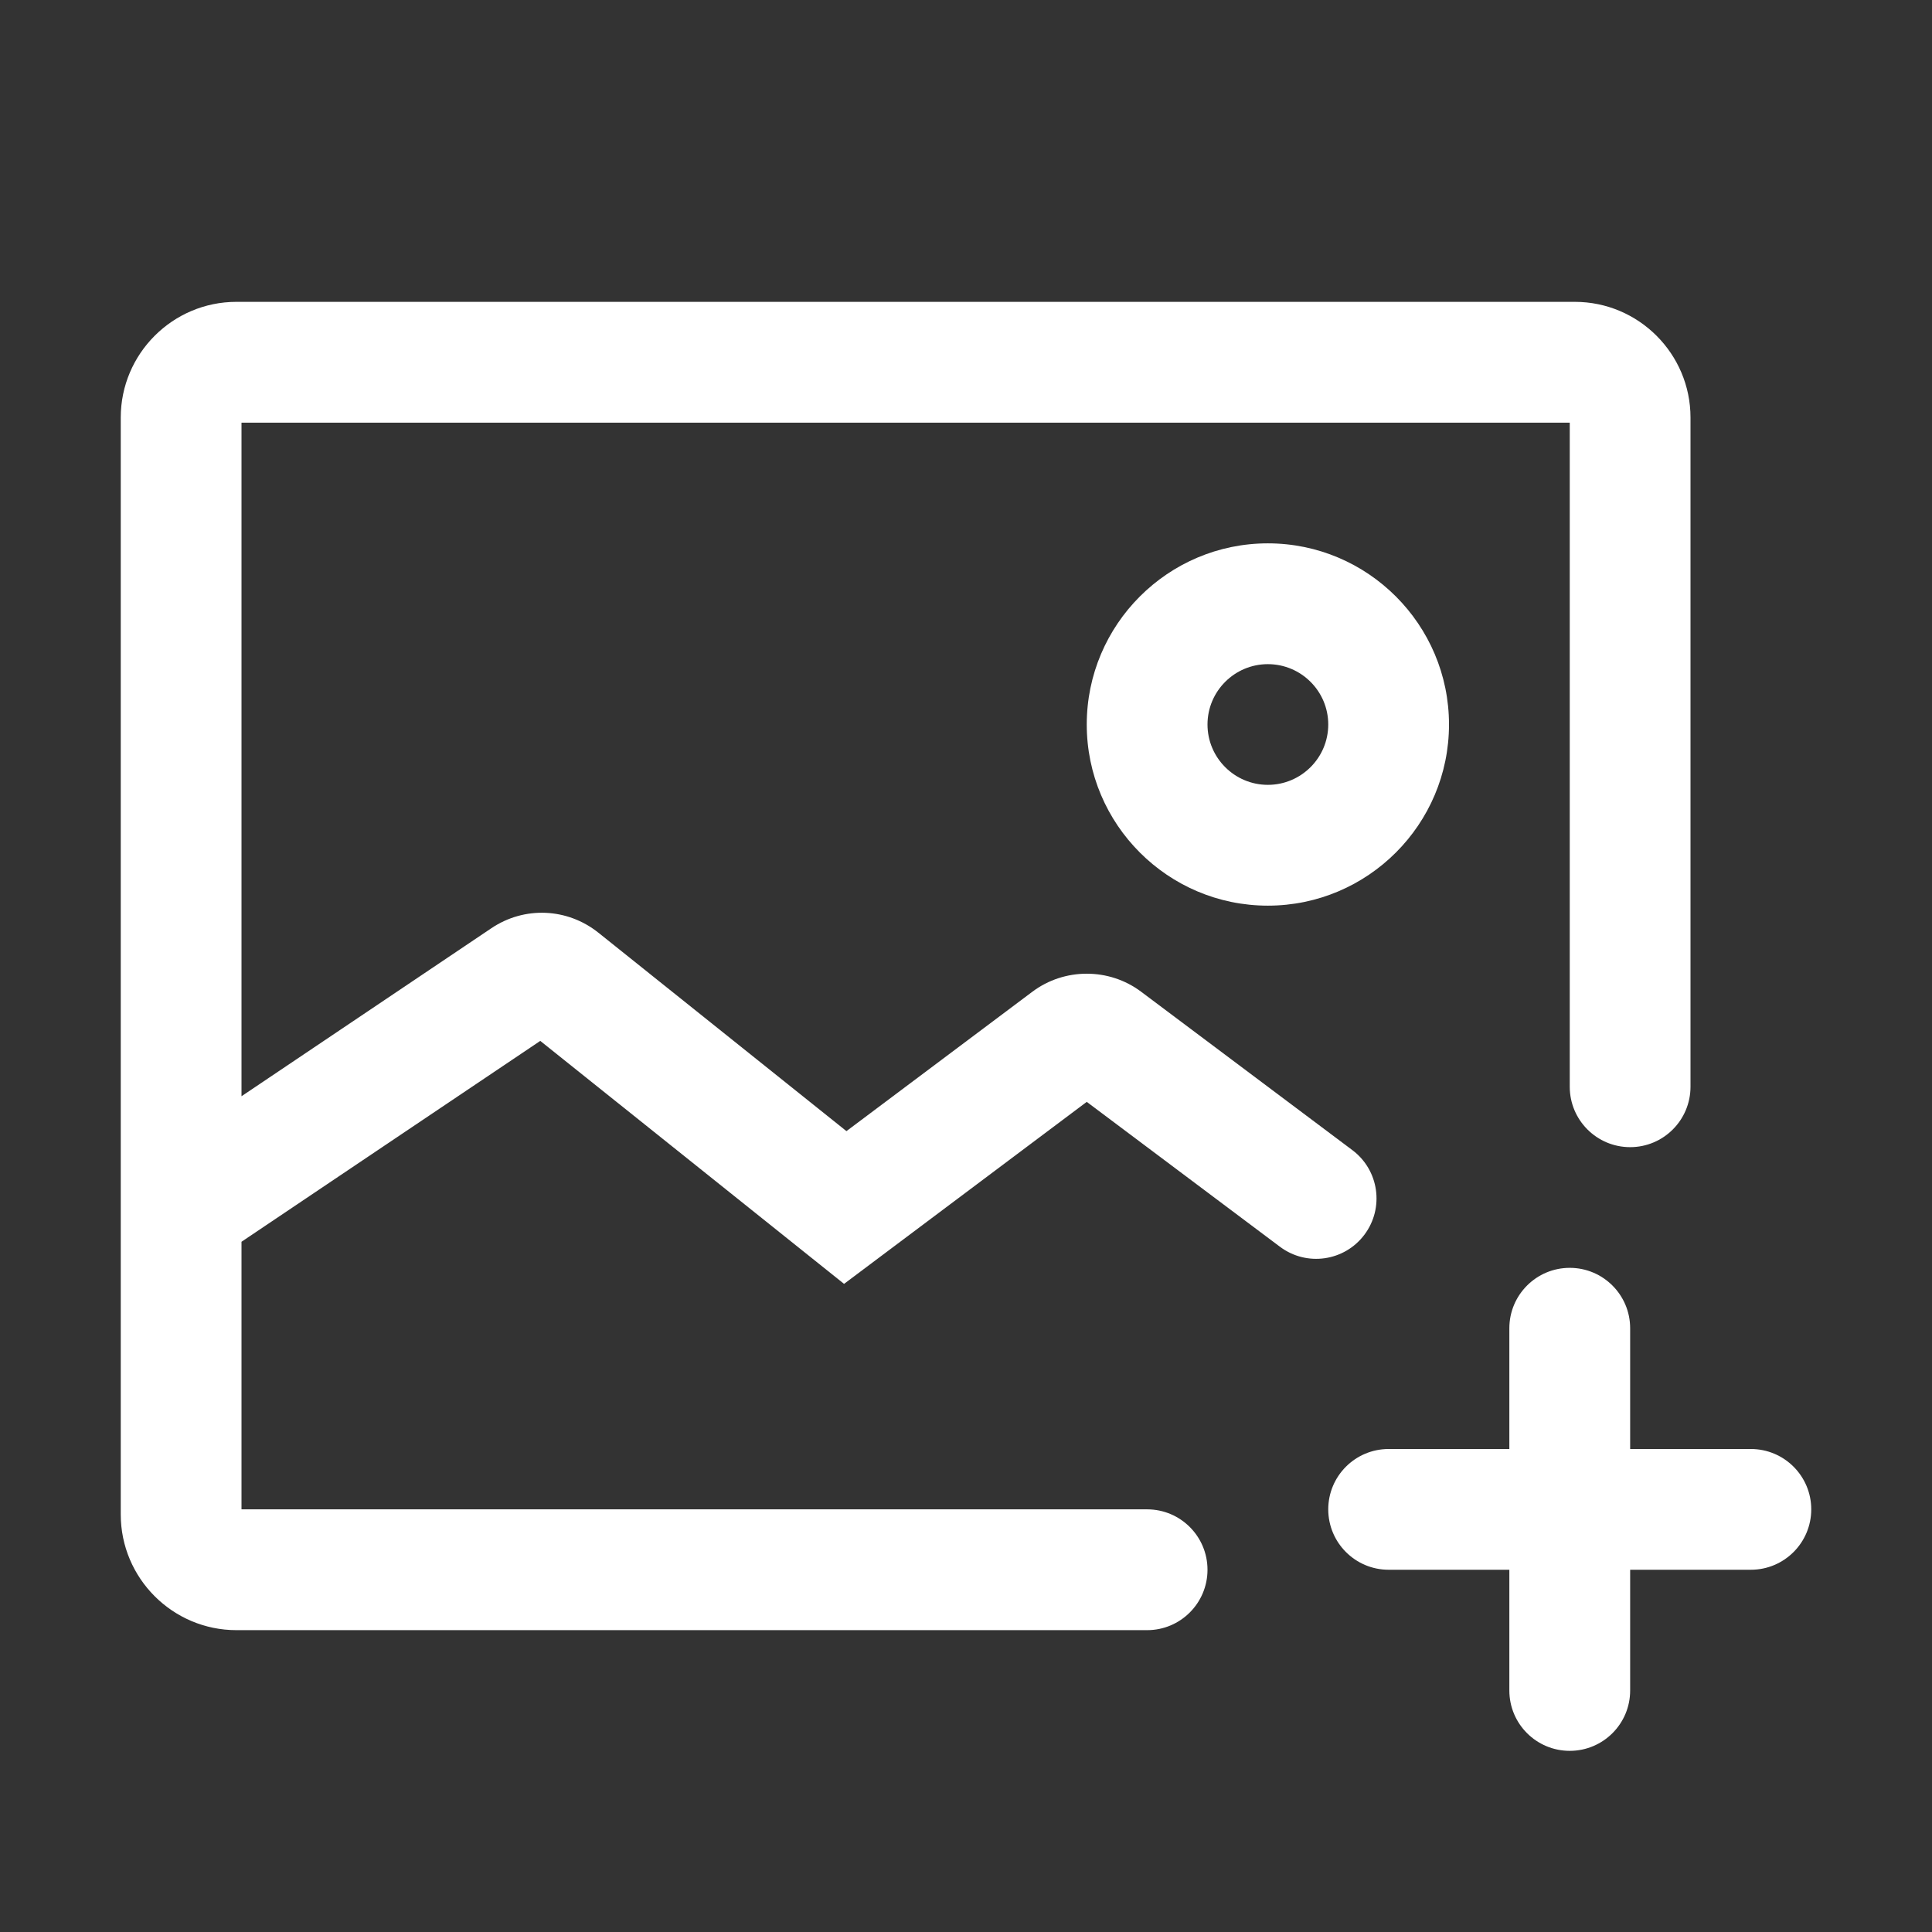
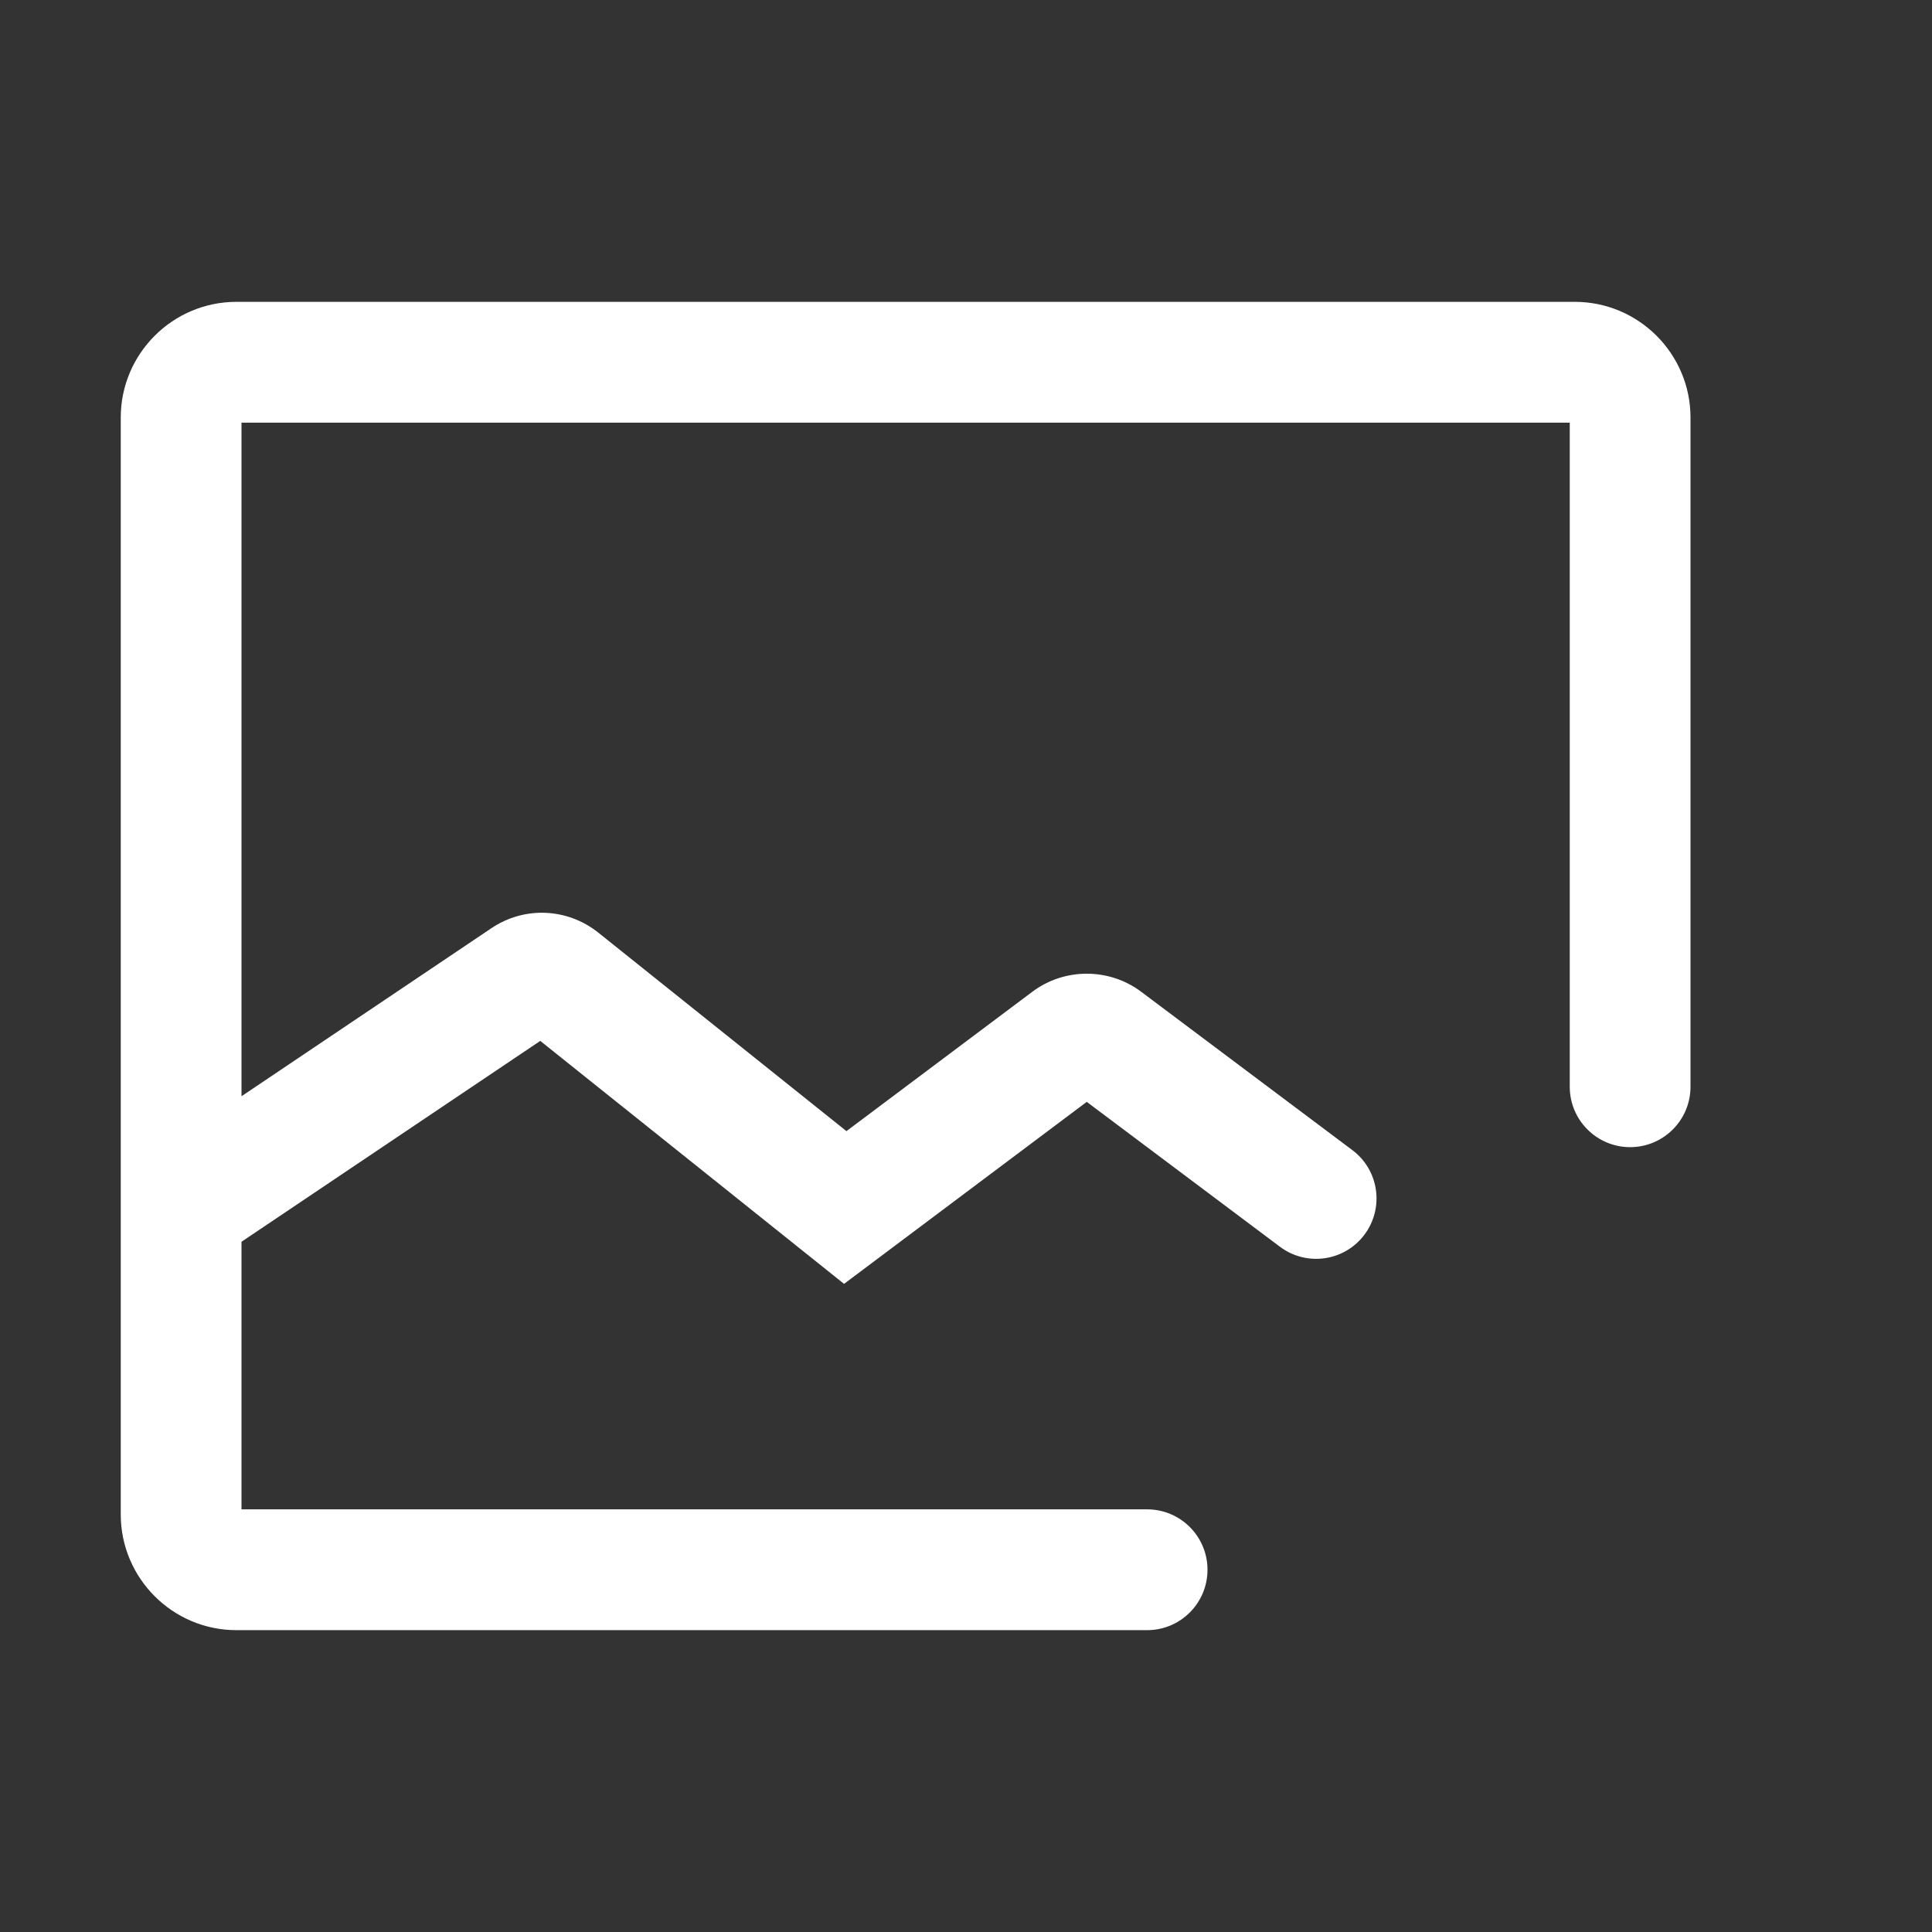
<svg xmlns="http://www.w3.org/2000/svg" fill="none" version="1.1" width="34" height="34" viewBox="0 0 34 34">
  <rect x="0" y="0" width="34" height="34" fill="#333333" stroke="none" />
  <g>
    <g style="opacity:0;">
      <path d="M0 0C0 0 0 0 0 0L34 0C34 0 34 0 34 0L34 34C34 34 34 34 34 34L0 34C0 34 0 34 0 34Z" fill="#FFFFFF" fill-opacity="1" />
    </g>
    <g>
-       <path d="M23.799,20.24L20.081,17.452C19.518,17.03,18.733,17.03,18.169,17.452L14.896,19.906L10.532,16.415C9.985,15.977,9.228,15.944,8.646,16.336L4.25,19.292L4.25,7.438L27.625,7.438L27.625,19.125C27.625,19.712,28.101,20.188,28.688,20.188C29.274,20.188,29.75,19.712,29.75,19.125L29.75,7.348C29.75,6.226,28.837,5.312,27.714,5.312L4.161,5.312C3.038,5.312,2.125,6.226,2.125,7.348L2.125,26.652C2.125,27.774,3.038,28.688,4.161,28.688L20.188,28.688C20.774,28.688,21.25,28.212,21.25,27.625C21.25,27.038,20.774,26.562,20.188,26.562L4.25,26.562L4.25,21.853L9.508,18.318L14.854,22.594L19.125,19.391L22.524,21.94C22.995,22.294,23.661,22.197,24.012,21.728C24.364,21.258,24.269,20.592,23.799,20.24Z" fill="#FFFFFF" fill-opacity="1" />
+       <path d="M23.799,20.24L20.081,17.452C19.518,17.03,18.733,17.03,18.169,17.452L14.896,19.906L10.532,16.415C9.985,15.977,9.228,15.944,8.646,16.336L4.25,19.292L4.25,7.438L27.625,7.438L27.625,19.125C27.625,19.712,28.101,20.188,28.688,20.188C29.274,20.188,29.75,19.712,29.75,19.125L29.75,7.348C29.75,6.226,28.837,5.312,27.714,5.312L4.161,5.312C3.038,5.312,2.125,6.226,2.125,7.348L2.125,26.652C2.125,27.774,3.038,28.688,4.161,28.688L20.188,28.688C20.774,28.688,21.25,28.212,21.25,27.625C21.25,27.038,20.774,26.562,20.188,26.562L4.25,26.562L4.25,21.853L9.508,18.318L14.854,22.594L19.125,19.391L22.524,21.94C22.995,22.294,23.661,22.197,24.012,21.728C24.364,21.258,24.269,20.592,23.799,20.24" fill="#FFFFFF" fill-opacity="1" />
    </g>
    <g>
-       <path d="M19.125,12.75C19.125,14.508,20.555,15.938,22.312,15.938C24.07,15.938,25.5,14.508,25.5,12.75C25.5,10.992,24.07,9.562,22.312,9.562C20.555,9.562,19.125,10.992,19.125,12.75ZM23.375,12.75C23.375,13.336,22.898,13.812,22.312,13.812C21.727,13.812,21.25,13.336,21.25,12.75C21.25,12.164,21.727,11.688,22.312,11.688C22.898,11.688,23.375,12.164,23.375,12.75ZM28.688,25.5L30.812,25.5C31.399,25.5,31.875,25.976,31.875,26.562C31.875,27.149,31.399,27.625,30.812,27.625L28.688,27.625L28.688,29.75C28.688,30.337,28.212,30.812,27.625,30.812C27.038,30.812,26.562,30.337,26.562,29.75L26.562,27.625L24.438,27.625C23.851,27.625,23.375,27.149,23.375,26.562C23.375,25.976,23.851,25.5,24.438,25.5L26.562,25.5L26.562,23.375C26.562,22.788,27.038,22.312,27.625,22.312C28.212,22.312,28.688,22.788,28.688,23.375L28.688,25.5Z" fill-rule="evenodd" fill="#FFFFFF" fill-opacity="1" />
-     </g>
+       </g>
  </g>
</svg>